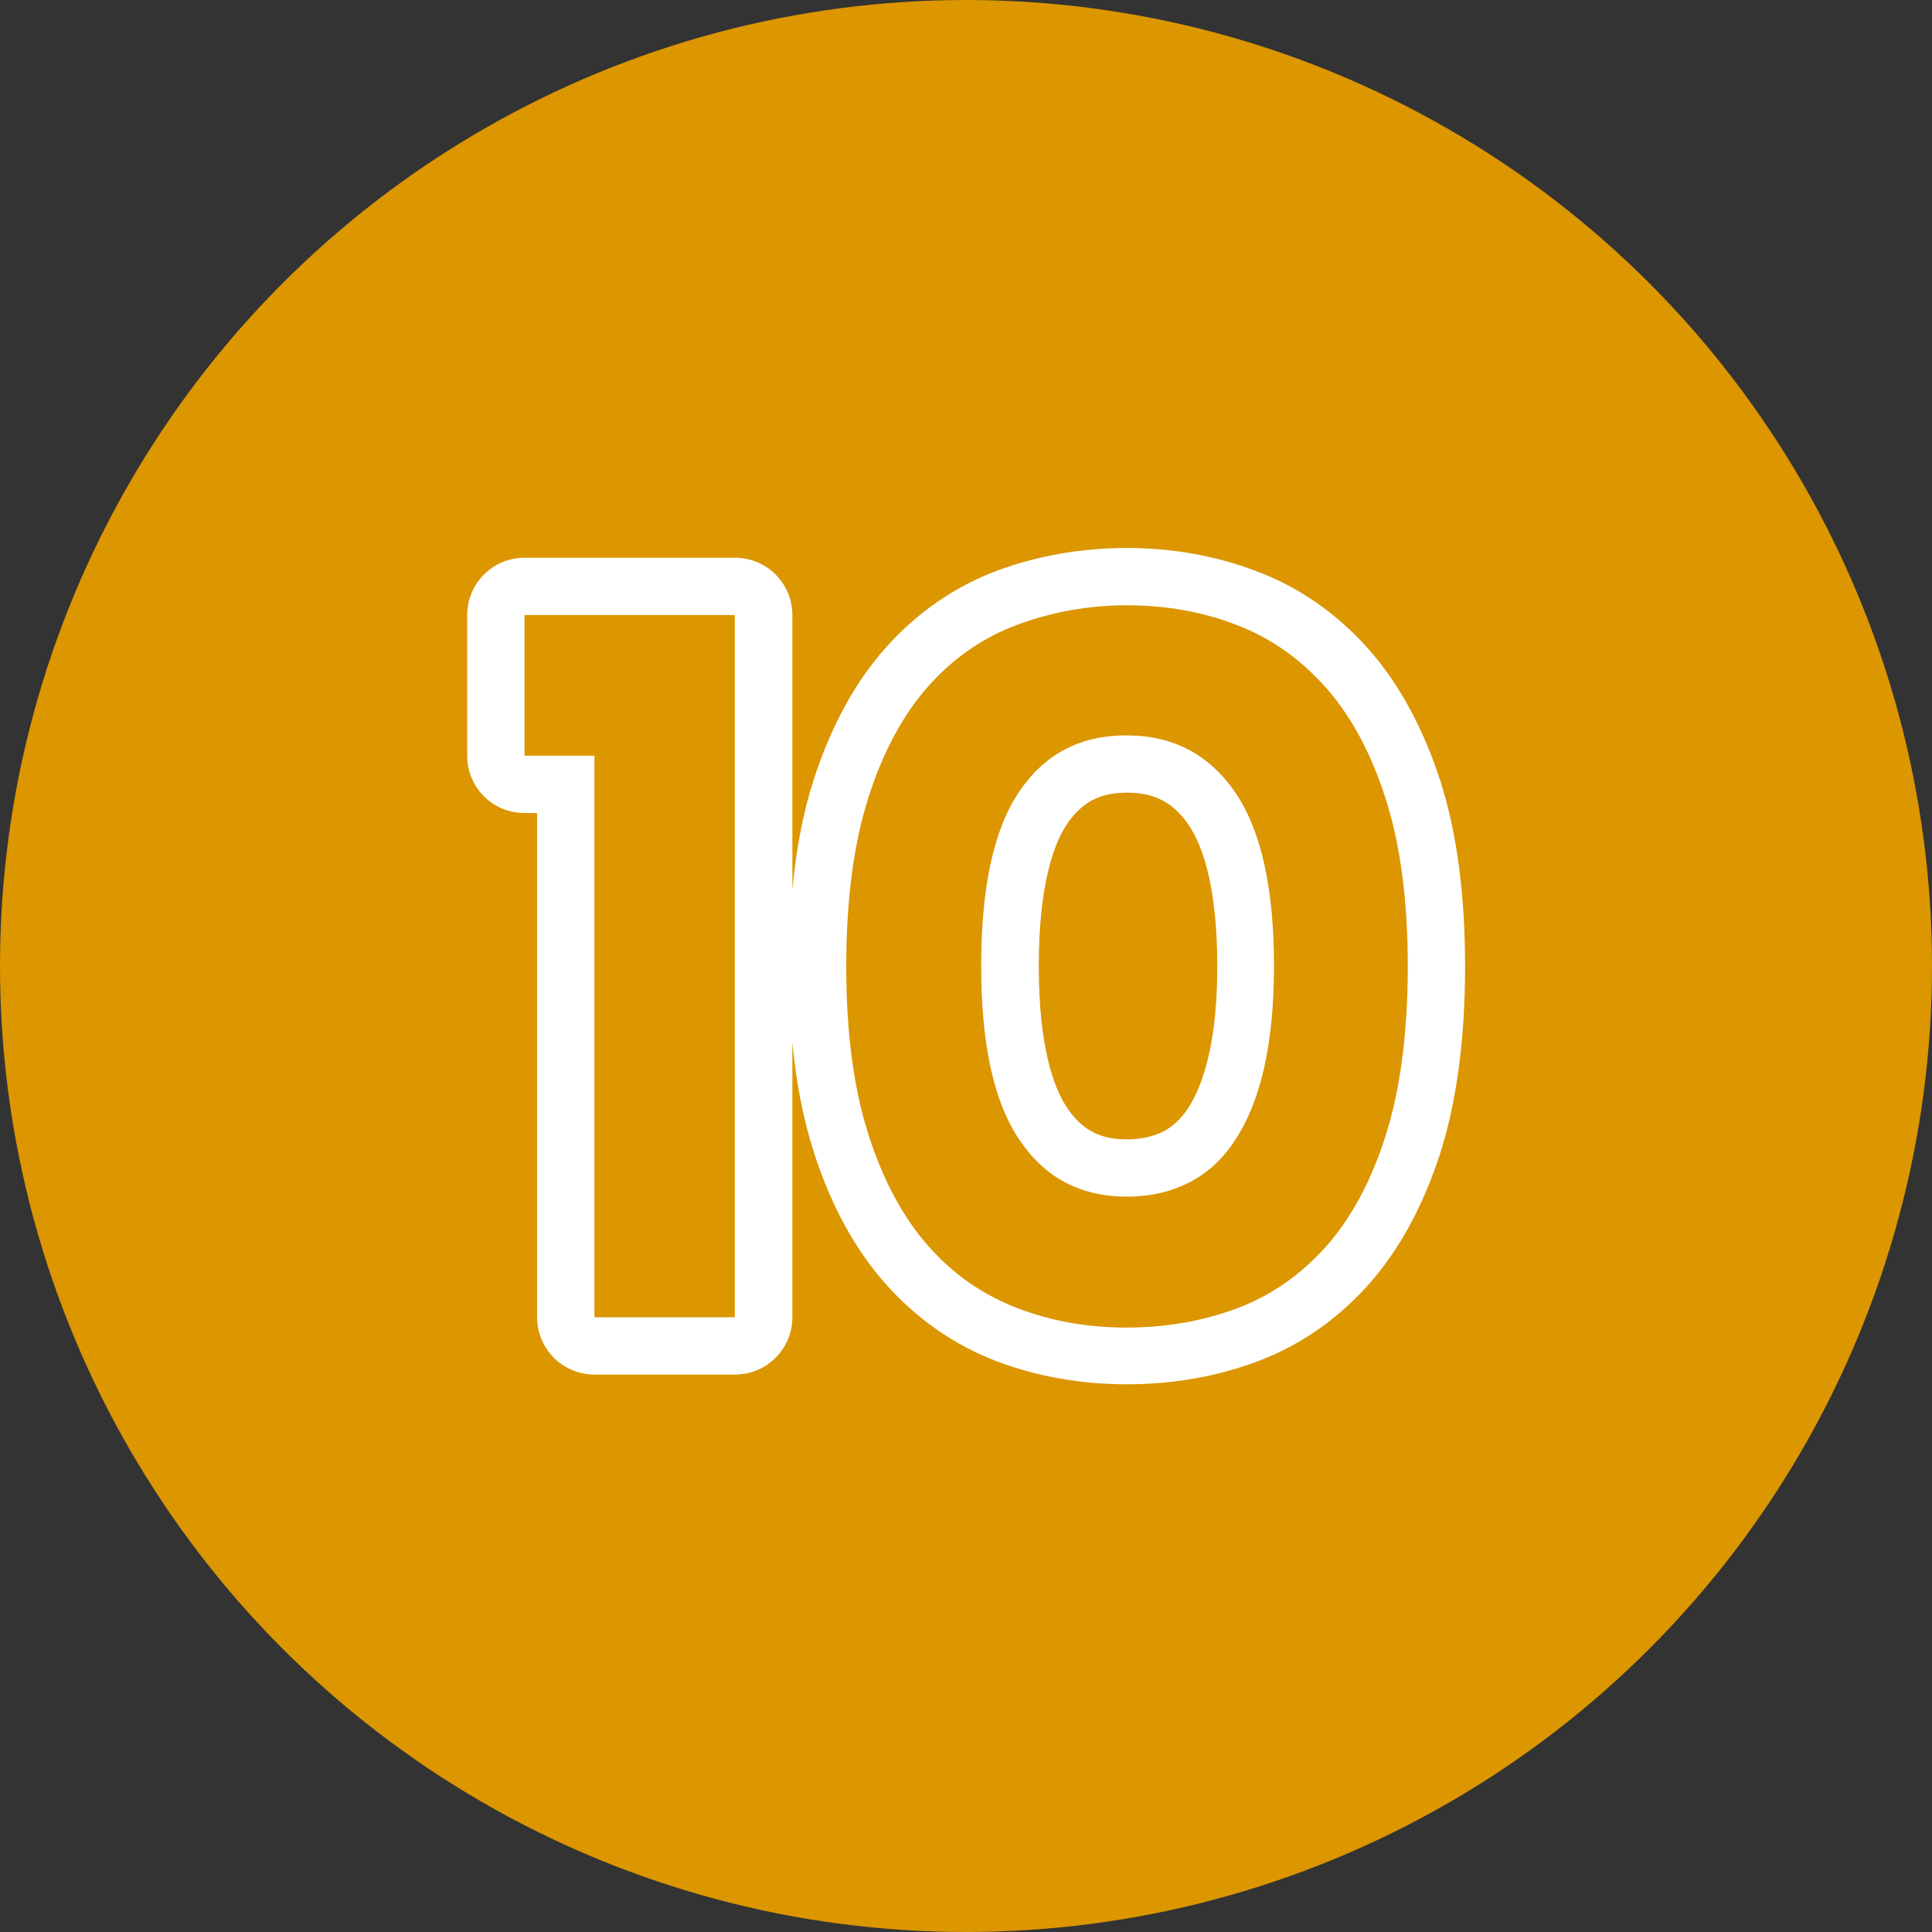
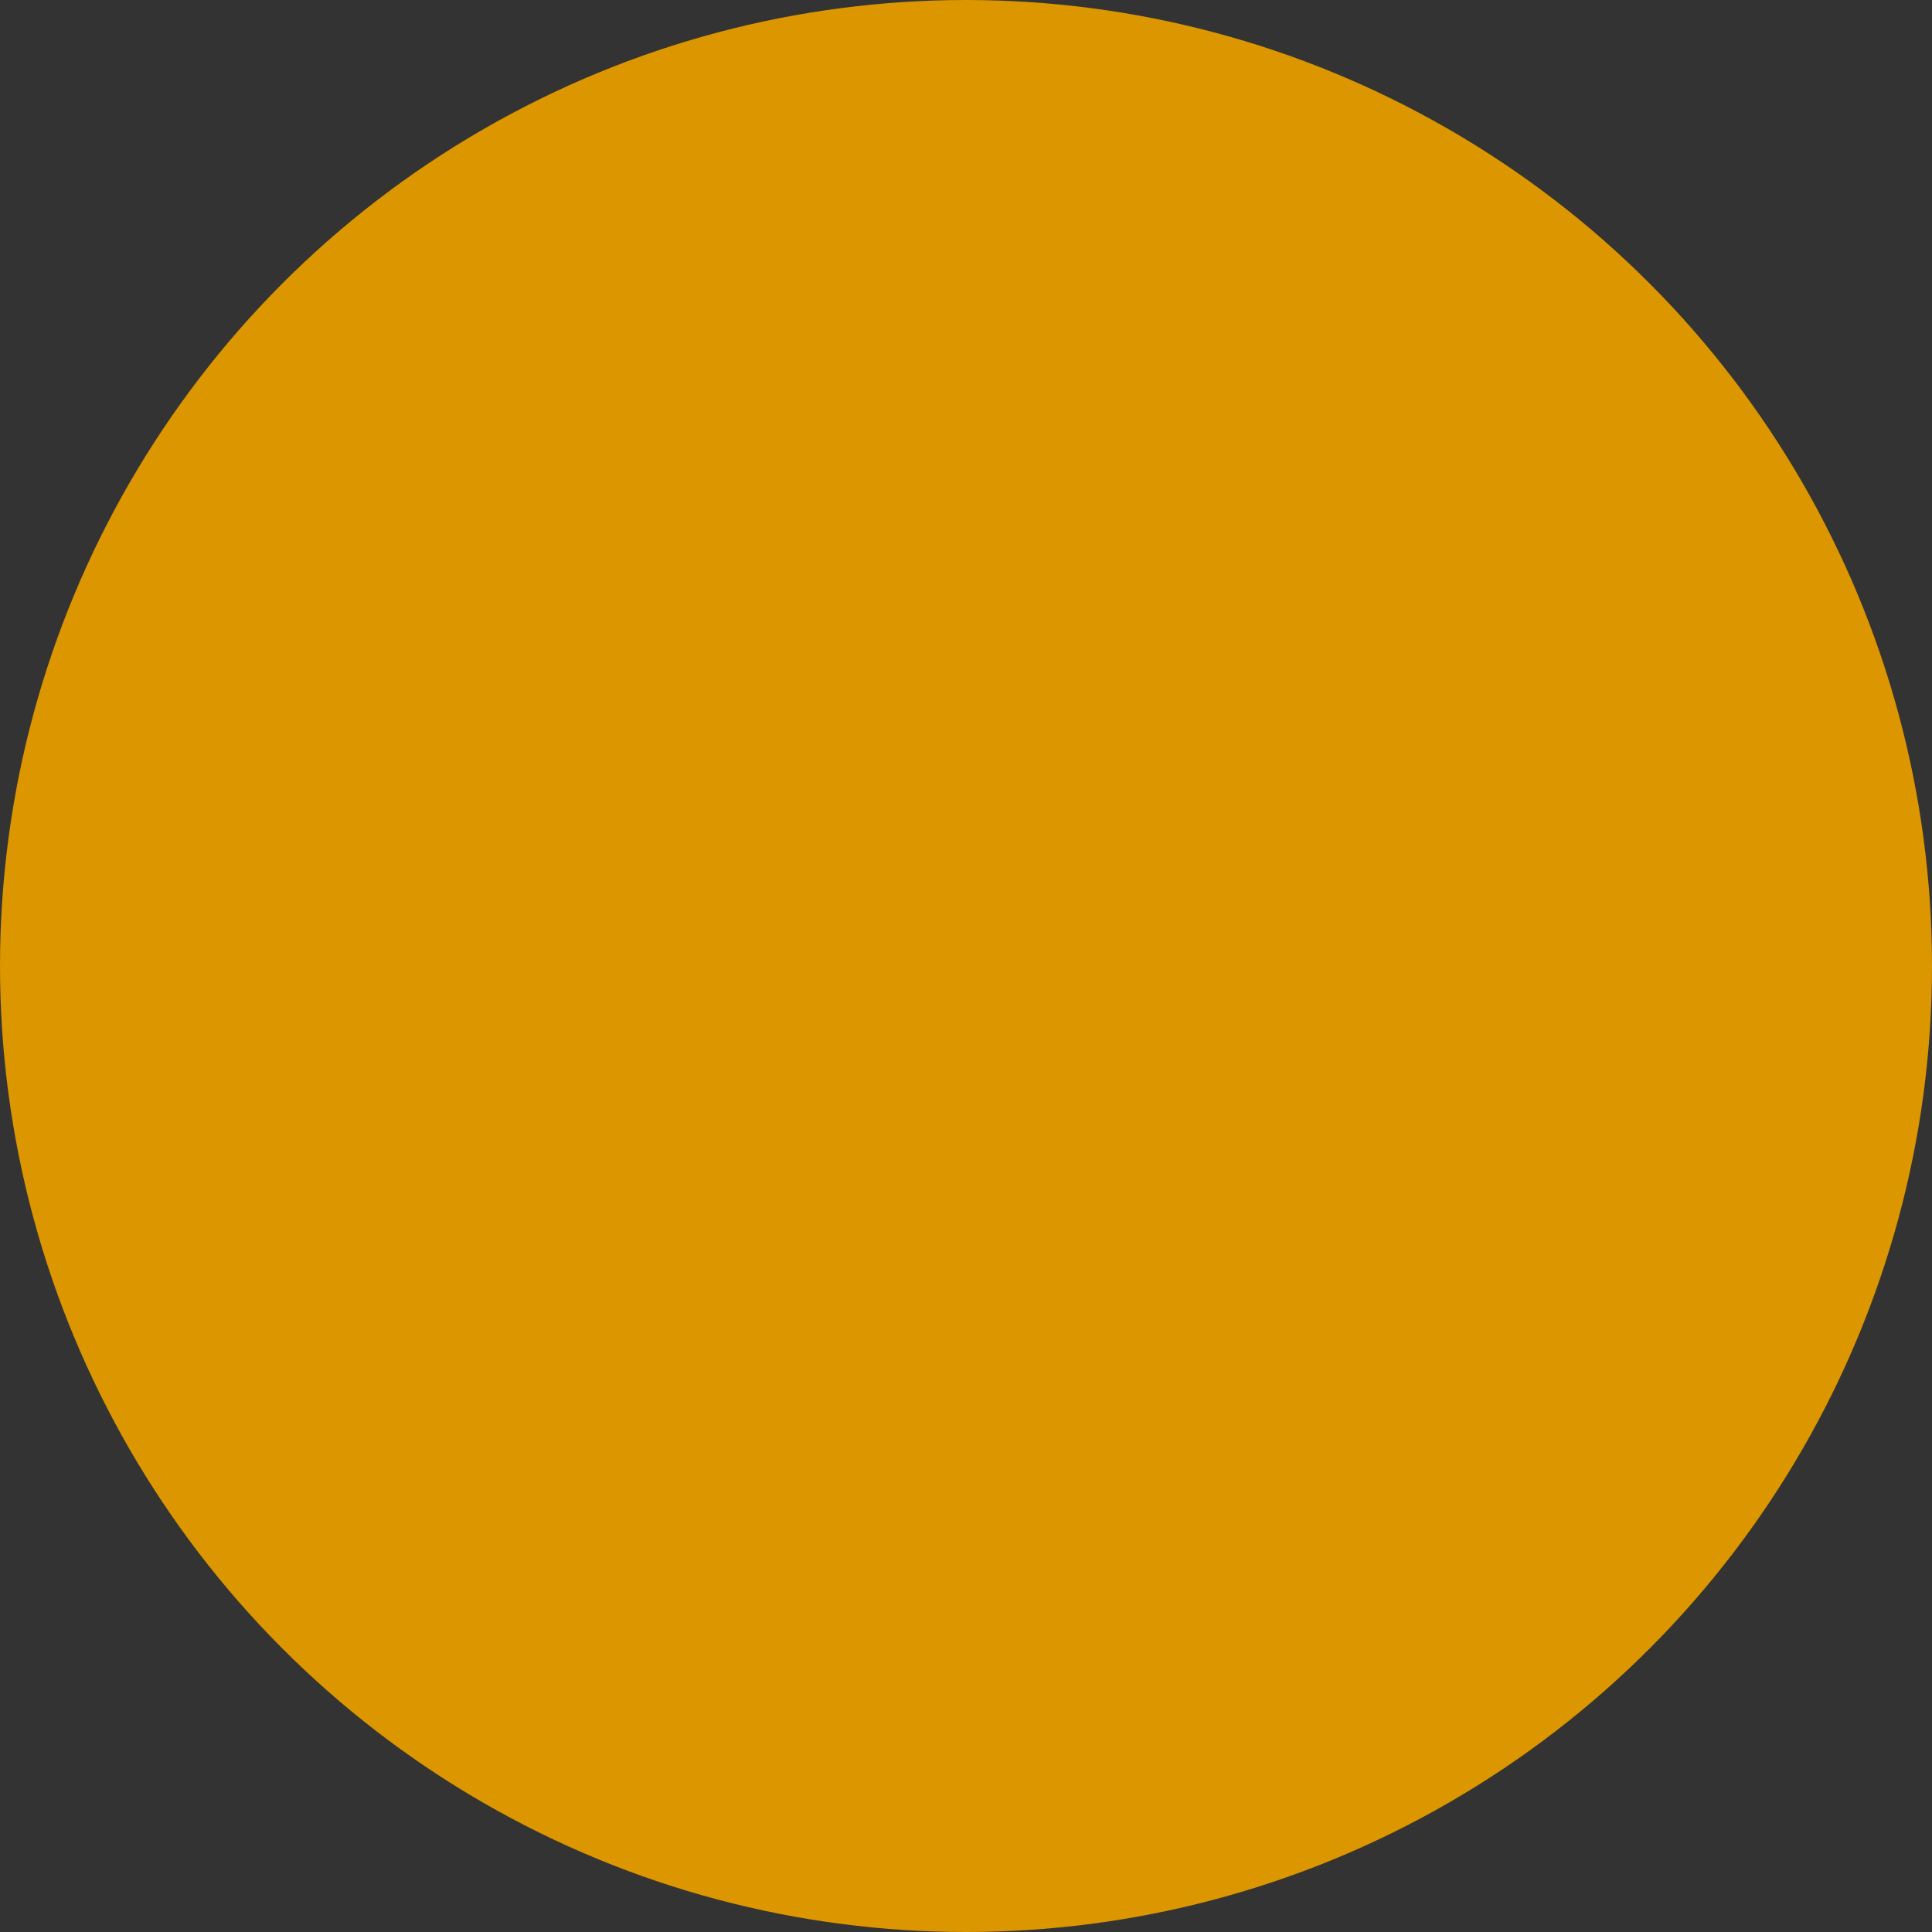
<svg xmlns="http://www.w3.org/2000/svg" width="108" height="108" viewBox="0 0 108 108" fill="none">
  <rect x="0" y="0" width="108" height="108" fill="#333333" stroke="none" />
  <circle cx="54" cy="54" r="54" fill="#DB9600" />
-   <path d="M62.985 33.836C65.163 33.836 67.197 34.189 69.103 34.925C71.008 35.646 72.674 36.815 74.1 38.417C75.525 40.019 76.646 42.1 77.463 44.663C78.28 47.209 78.696 50.333 78.696 54.016C78.696 57.7 78.28 60.887 77.463 63.465C76.646 66.044 75.525 68.11 74.1 69.711C72.674 71.297 71.008 72.45 69.103 73.155C67.197 73.859 65.163 74.212 62.985 74.212C60.806 74.212 58.773 73.859 56.867 73.123C54.961 72.386 53.295 71.249 51.886 69.647C50.477 68.046 49.355 65.964 48.539 63.401C47.722 60.839 47.305 57.716 47.305 54.032C47.305 50.349 47.722 47.161 48.539 44.599C49.355 42.036 50.477 39.954 51.886 38.369C53.295 36.783 54.961 35.63 56.867 34.925C58.773 34.221 60.806 33.836 62.985 33.836ZM62.985 66.893C64.282 66.893 65.435 66.636 66.46 66.108C67.485 65.595 68.35 64.795 69.039 63.738C69.743 62.681 70.288 61.335 70.656 59.734C71.025 58.116 71.217 56.21 71.217 54C71.217 49.644 70.496 46.409 69.039 44.279C67.581 42.165 65.563 41.108 62.969 41.108C60.374 41.108 58.404 42.148 56.979 44.247C55.553 46.345 54.849 49.596 54.849 53.984C54.849 58.372 55.553 61.592 56.979 63.706C58.404 65.836 60.406 66.893 62.985 66.893ZM41.075 34.381V73.635H33.228V42.245H29.32V34.381H41.075ZM62.985 30.633C60.438 30.633 58.004 31.066 55.746 31.898C53.359 32.795 51.245 34.253 49.499 36.223C47.786 38.145 46.441 40.627 45.48 43.606C44.903 45.4 44.503 47.45 44.294 49.724V34.381C44.294 32.619 42.869 31.178 41.091 31.178H29.32C27.542 31.178 26.117 32.619 26.117 34.381V42.245C26.117 44.022 27.542 45.448 29.32 45.448H30.024V73.635C30.024 75.397 31.45 76.838 33.228 76.838H41.091C42.869 76.838 44.294 75.397 44.294 73.635V58.26C44.503 60.519 44.903 62.569 45.48 64.362C46.425 67.341 47.786 69.823 49.483 71.745C51.245 73.731 53.343 75.189 55.73 76.102C57.988 76.951 60.438 77.383 62.985 77.383C65.531 77.383 67.95 76.966 70.208 76.134C72.594 75.253 74.708 73.811 76.486 71.826C78.2 69.904 79.561 67.421 80.522 64.426C81.435 61.544 81.899 58.052 81.899 54.016C81.899 49.98 81.435 46.537 80.522 43.67C79.561 40.707 78.216 38.225 76.502 36.287C74.74 34.301 72.626 32.827 70.24 31.931C67.966 31.066 65.531 30.633 62.985 30.633ZM62.985 63.69C61.479 63.69 60.486 63.161 59.653 61.928C58.933 60.855 58.068 58.597 58.068 54C58.068 49.404 58.933 47.113 59.653 46.056C60.486 44.839 61.479 44.311 63.001 44.311C64.522 44.311 65.563 44.839 66.428 46.088C67.165 47.161 68.046 49.404 68.046 54C68.046 55.954 67.885 57.636 67.565 59.013C67.277 60.246 66.892 61.239 66.396 61.976C65.996 62.569 65.547 62.985 65.019 63.257C64.426 63.545 63.769 63.69 62.985 63.69Z" fill="white" />
</svg>